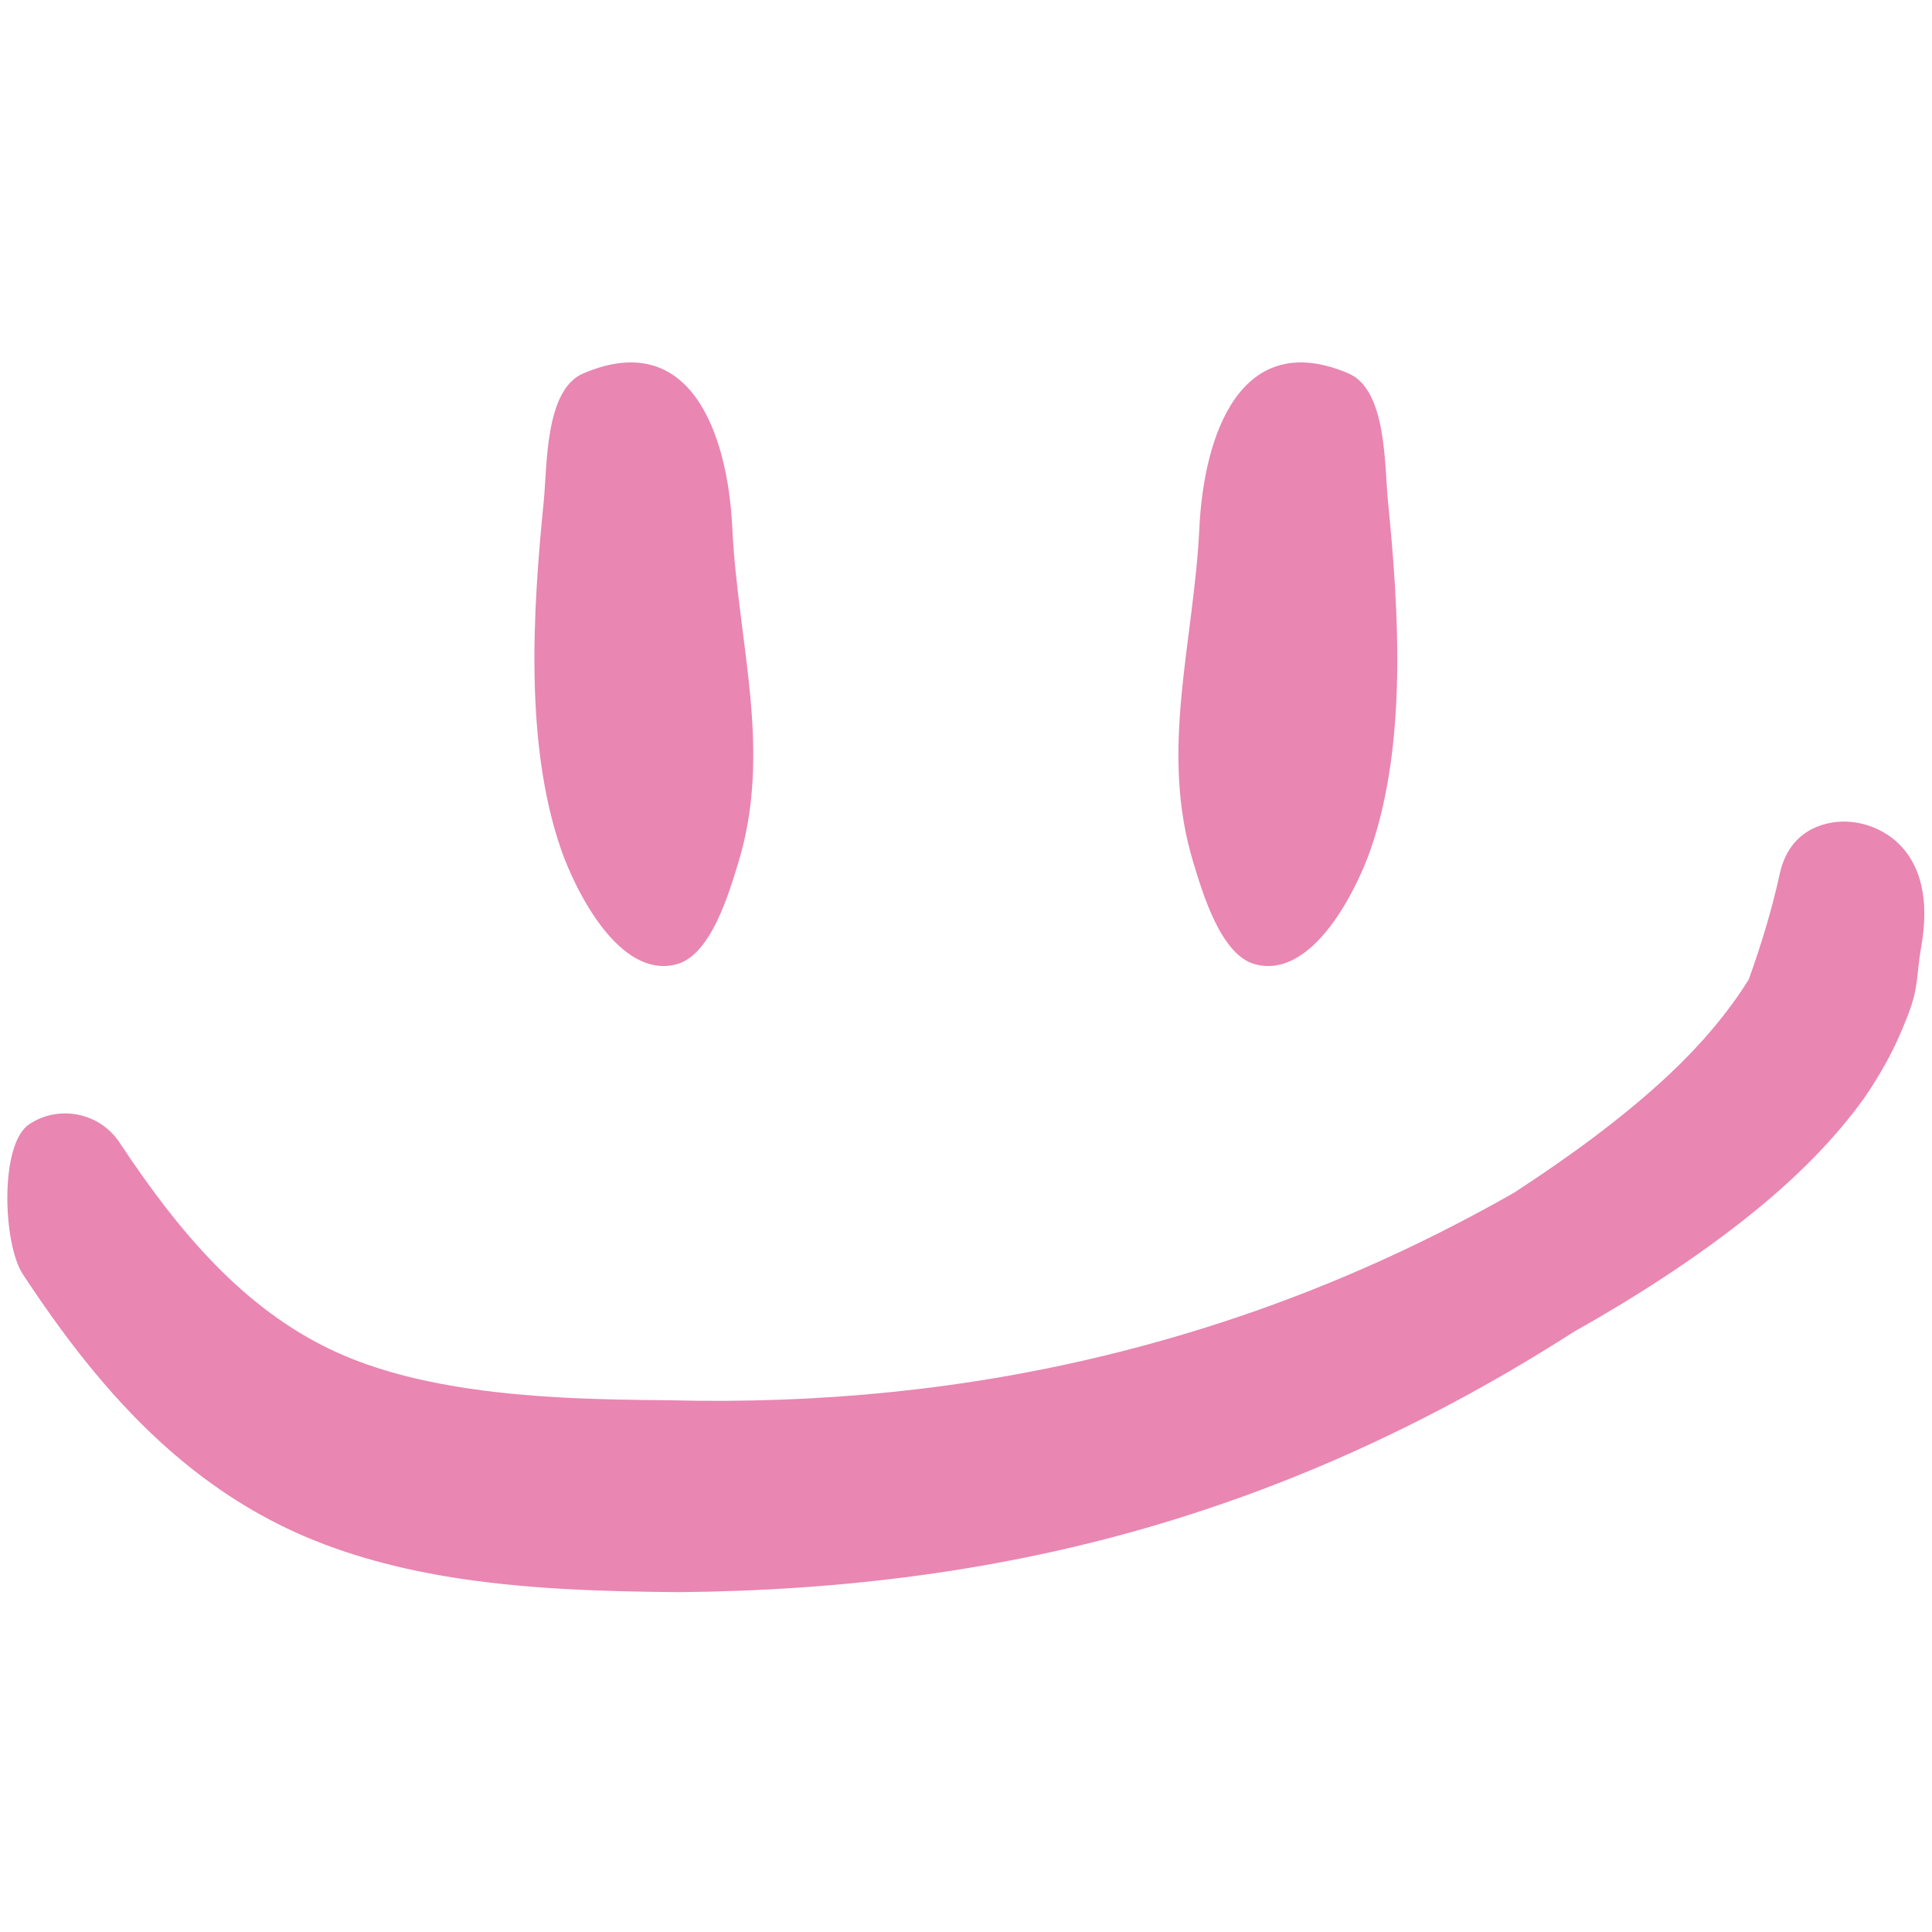
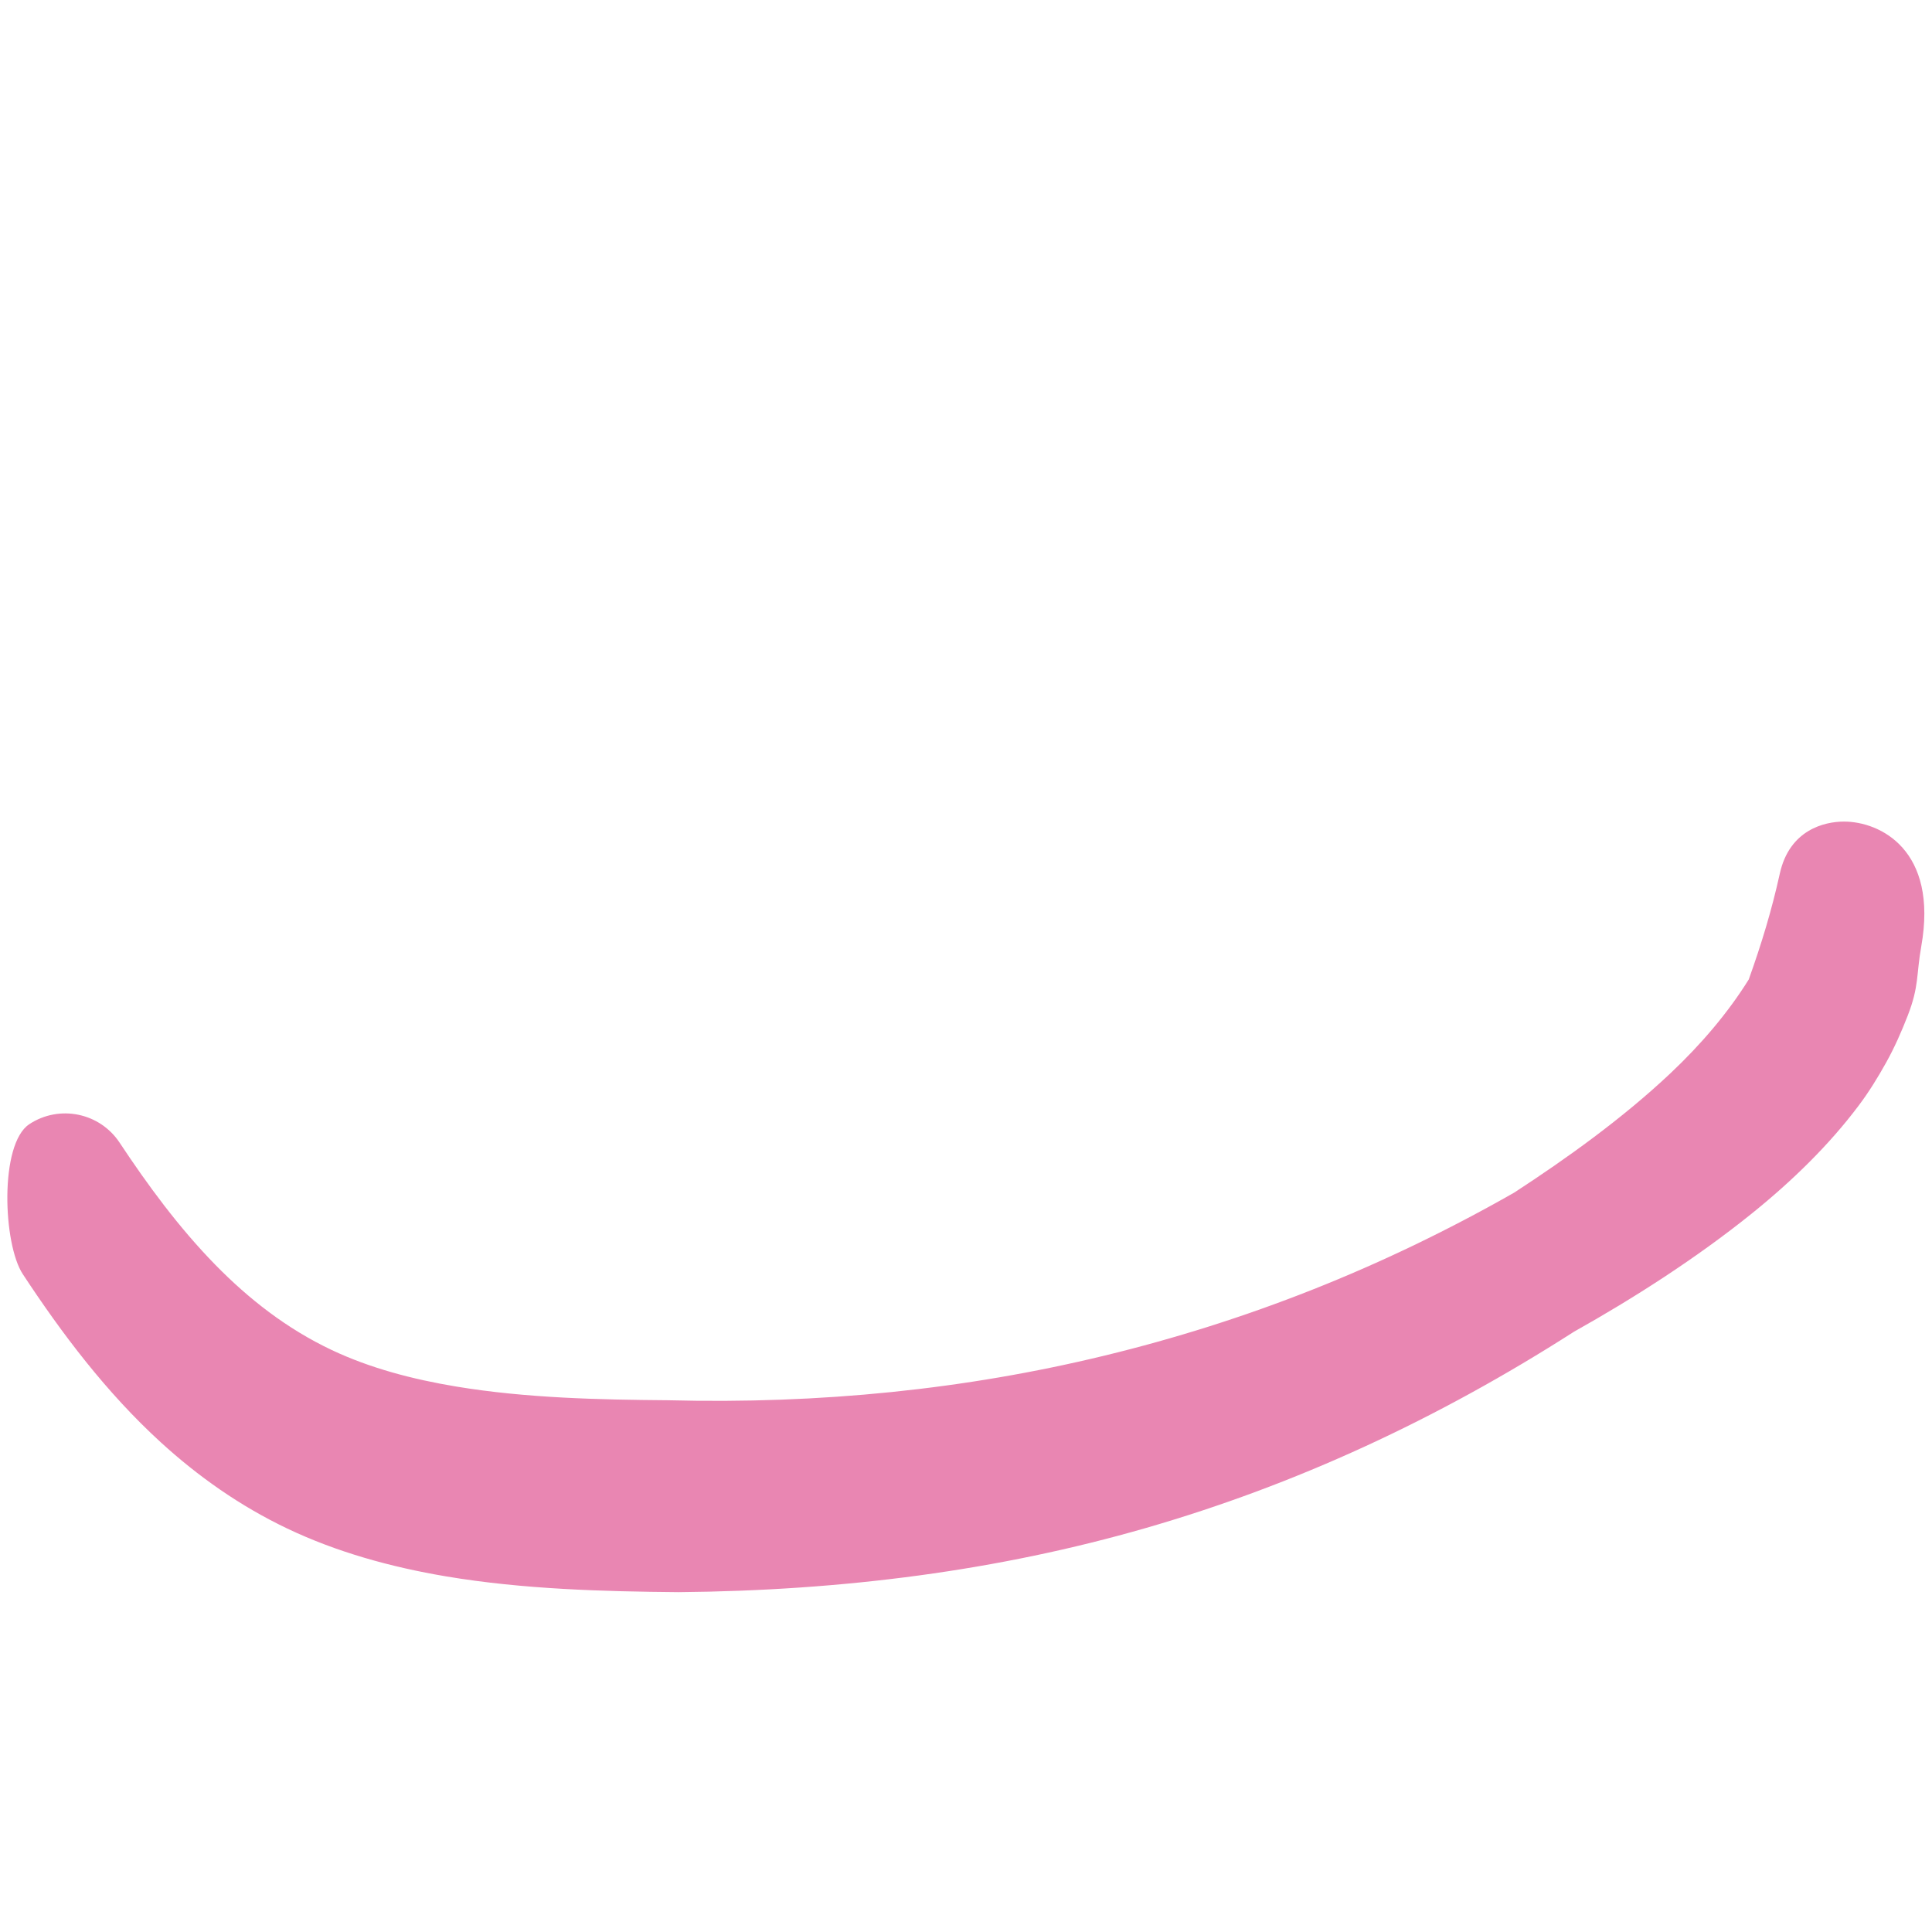
<svg xmlns="http://www.w3.org/2000/svg" width="105" height="105" viewBox="0 0 105 105" fill="none">
  <path d="M100.218 44.651C102.174 44.651 105.35 46.188 104.416 51.438C104.139 52.999 104.306 53.589 103.678 55.204C103.344 56.063 102.967 56.922 102.508 57.747C102.055 58.562 101.564 59.36 101.002 60.103C99.437 62.188 97.45 64.143 95.228 65.935C92.184 68.389 88.753 70.577 85.546 72.374C78.085 77.154 70.402 80.696 62.306 83.035C54.272 85.356 45.842 86.45 36.879 86.53C32.821 86.494 28.442 86.378 24.262 85.676C21.221 85.165 18.284 84.346 15.615 83.074C13.029 81.841 10.756 80.231 8.733 78.382C5.779 75.683 3.359 72.472 1.241 69.25C0.163 67.618 -0.041 62.176 1.591 61.098C3.224 60.02 5.424 60.471 6.502 62.103C8.027 64.404 9.716 66.71 11.712 68.749C13.518 70.591 15.581 72.213 18.028 73.37C20.114 74.356 22.416 74.96 24.79 75.355C28.598 75.987 32.589 76.071 36.285 76.1C44.617 76.315 52.47 75.508 60.027 73.675C67.699 71.814 75.071 68.93 82.285 64.821C85.116 62.979 88.162 60.801 90.777 58.338C92.462 56.751 93.925 55.025 95.041 53.231C95.739 51.284 96.294 49.449 96.729 47.477C97.256 45.089 99.167 44.651 100.218 44.651Z" fill="#E986B2" />
-   <path fill-rule="evenodd" clip-rule="evenodd" d="M73.29 20.296C75.374 21.186 75.241 25.327 75.432 27.236C76.028 33.194 76.475 40.395 74.503 46.13C73.755 48.305 71.341 53.278 68.184 52.397C66.325 51.878 65.34 48.461 64.863 46.902C62.987 40.769 64.881 34.991 65.184 28.683C65.429 23.605 67.441 17.798 73.29 20.296Z" fill="#E986B2" />
-   <path fill-rule="evenodd" clip-rule="evenodd" d="M31.694 20.296C29.61 21.186 29.742 25.327 29.552 27.236C28.956 33.194 28.509 40.395 30.481 46.13C31.228 48.305 33.642 53.278 36.8 52.397C38.658 51.878 39.644 48.461 40.12 46.902C41.997 40.769 40.103 34.991 39.799 28.683C39.554 23.605 37.543 17.798 31.694 20.296Z" fill="#E986B2" />
</svg>